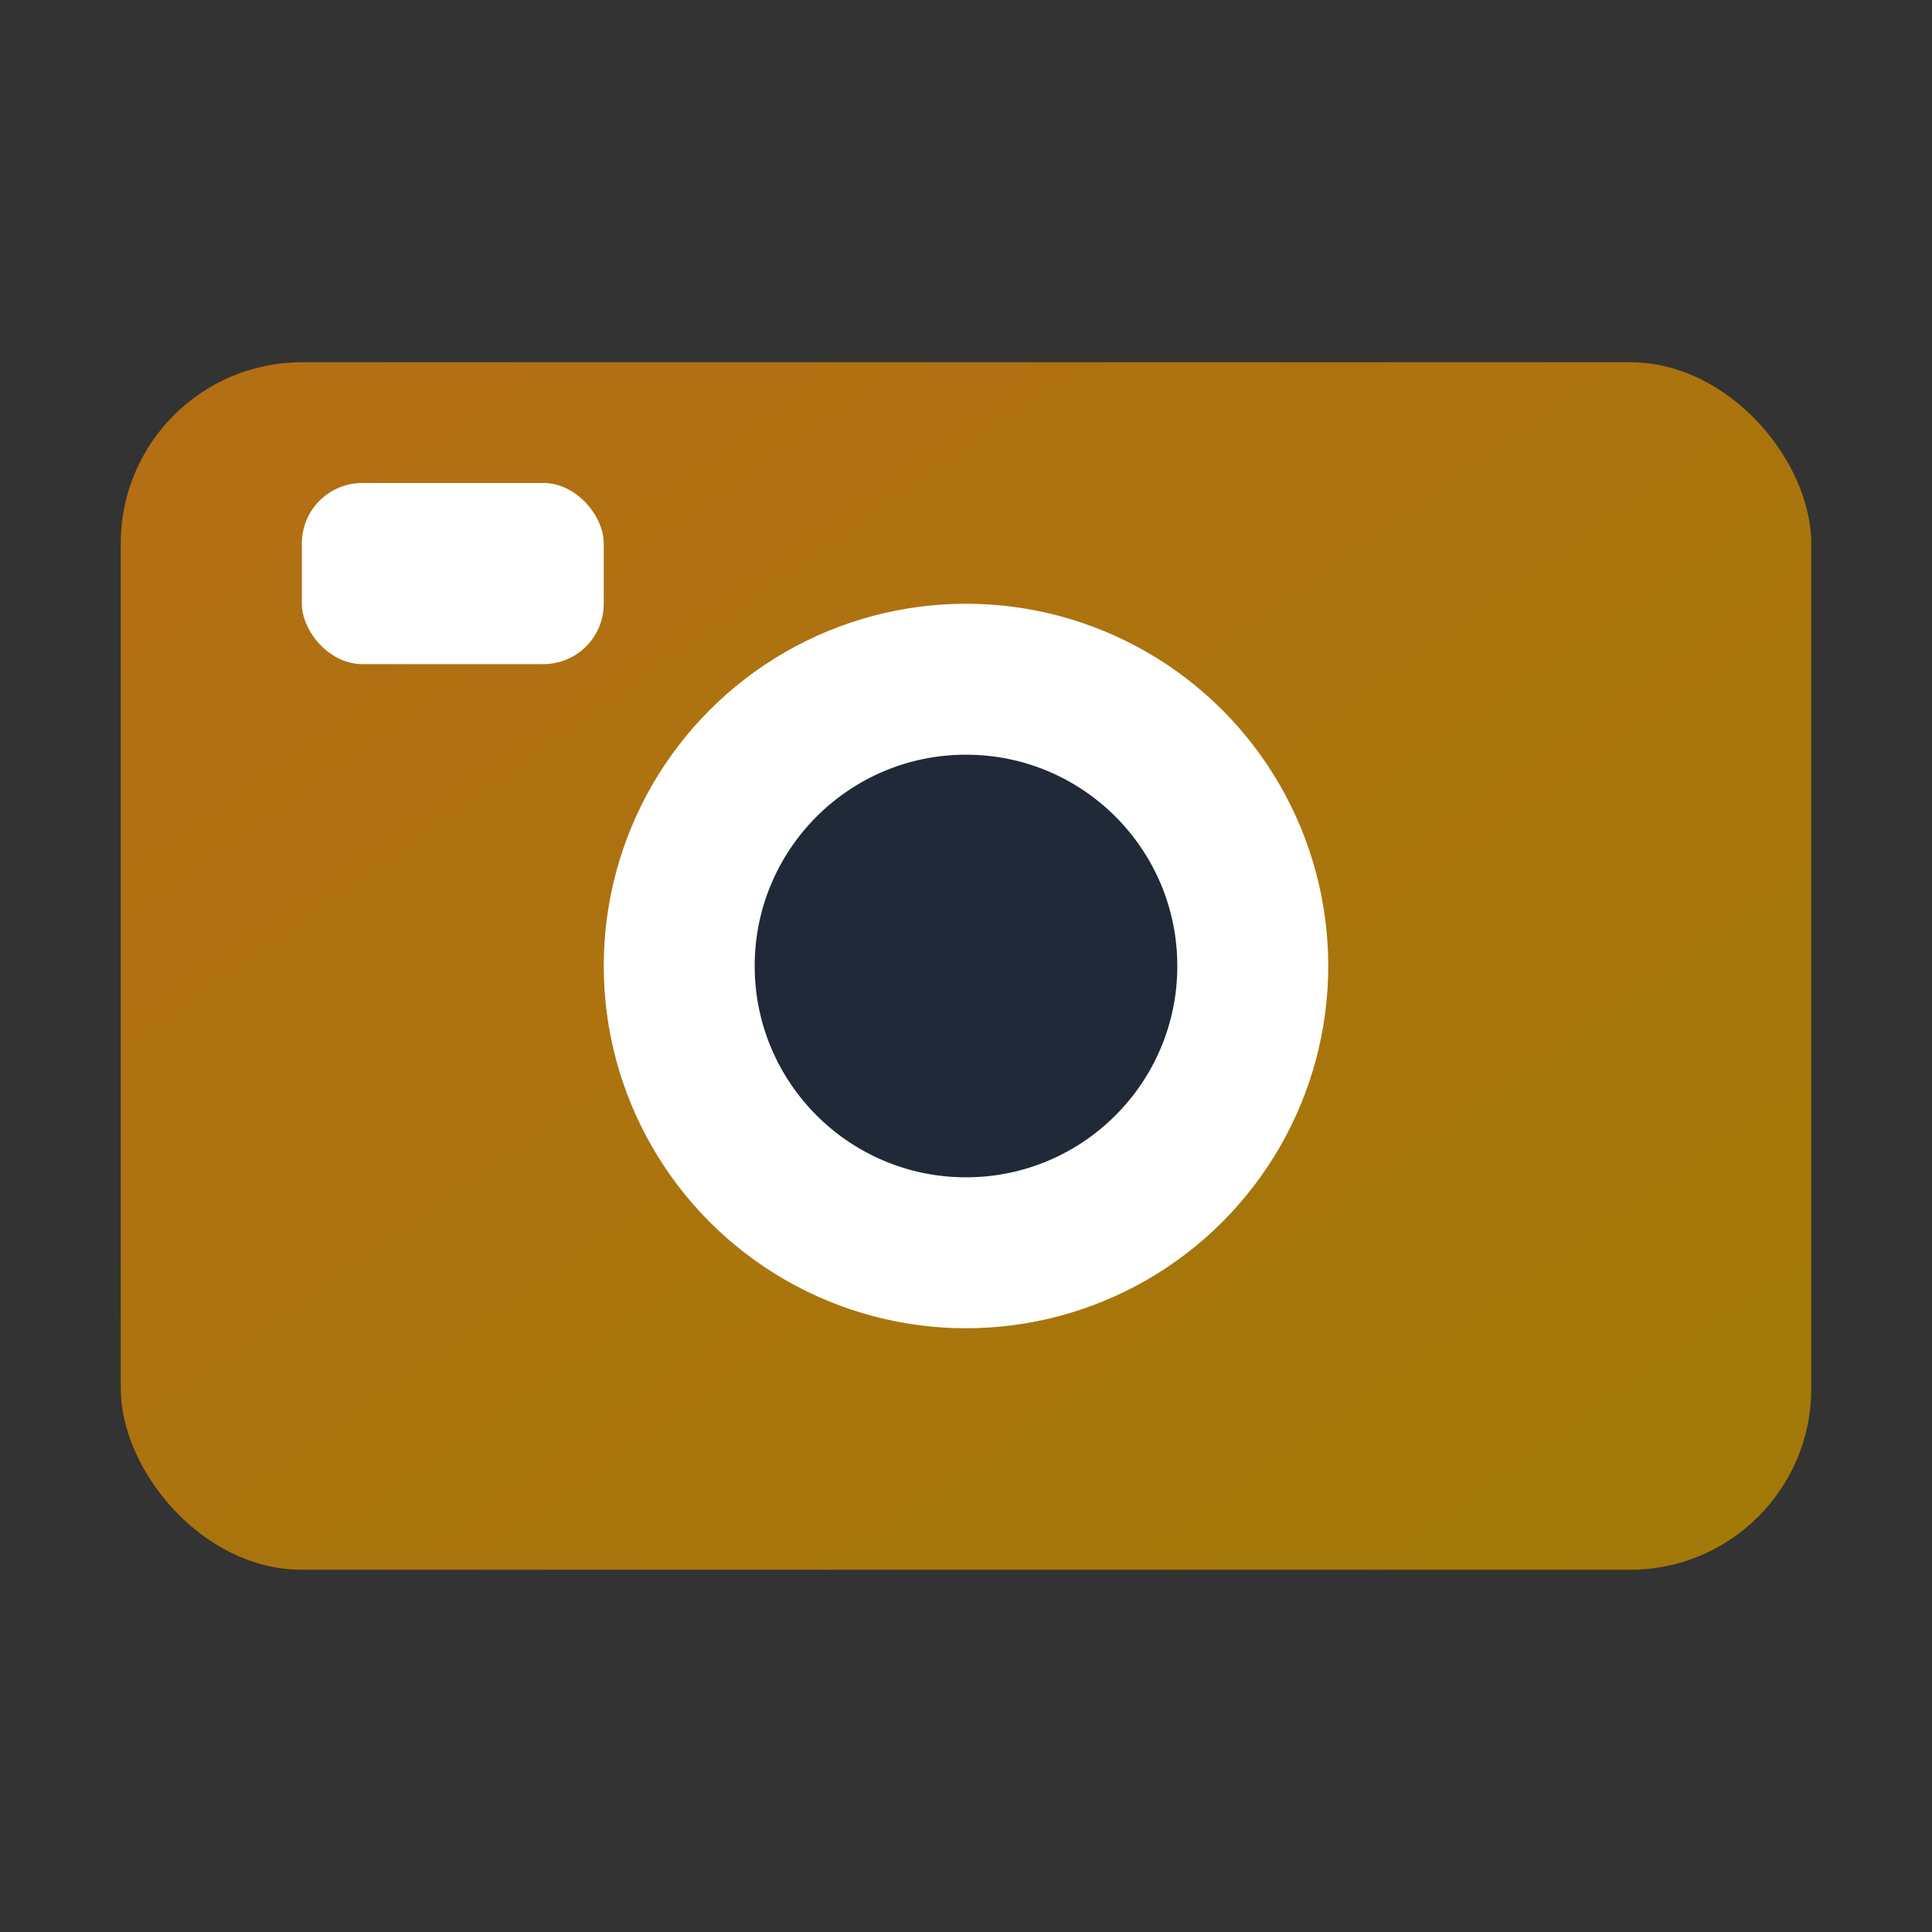
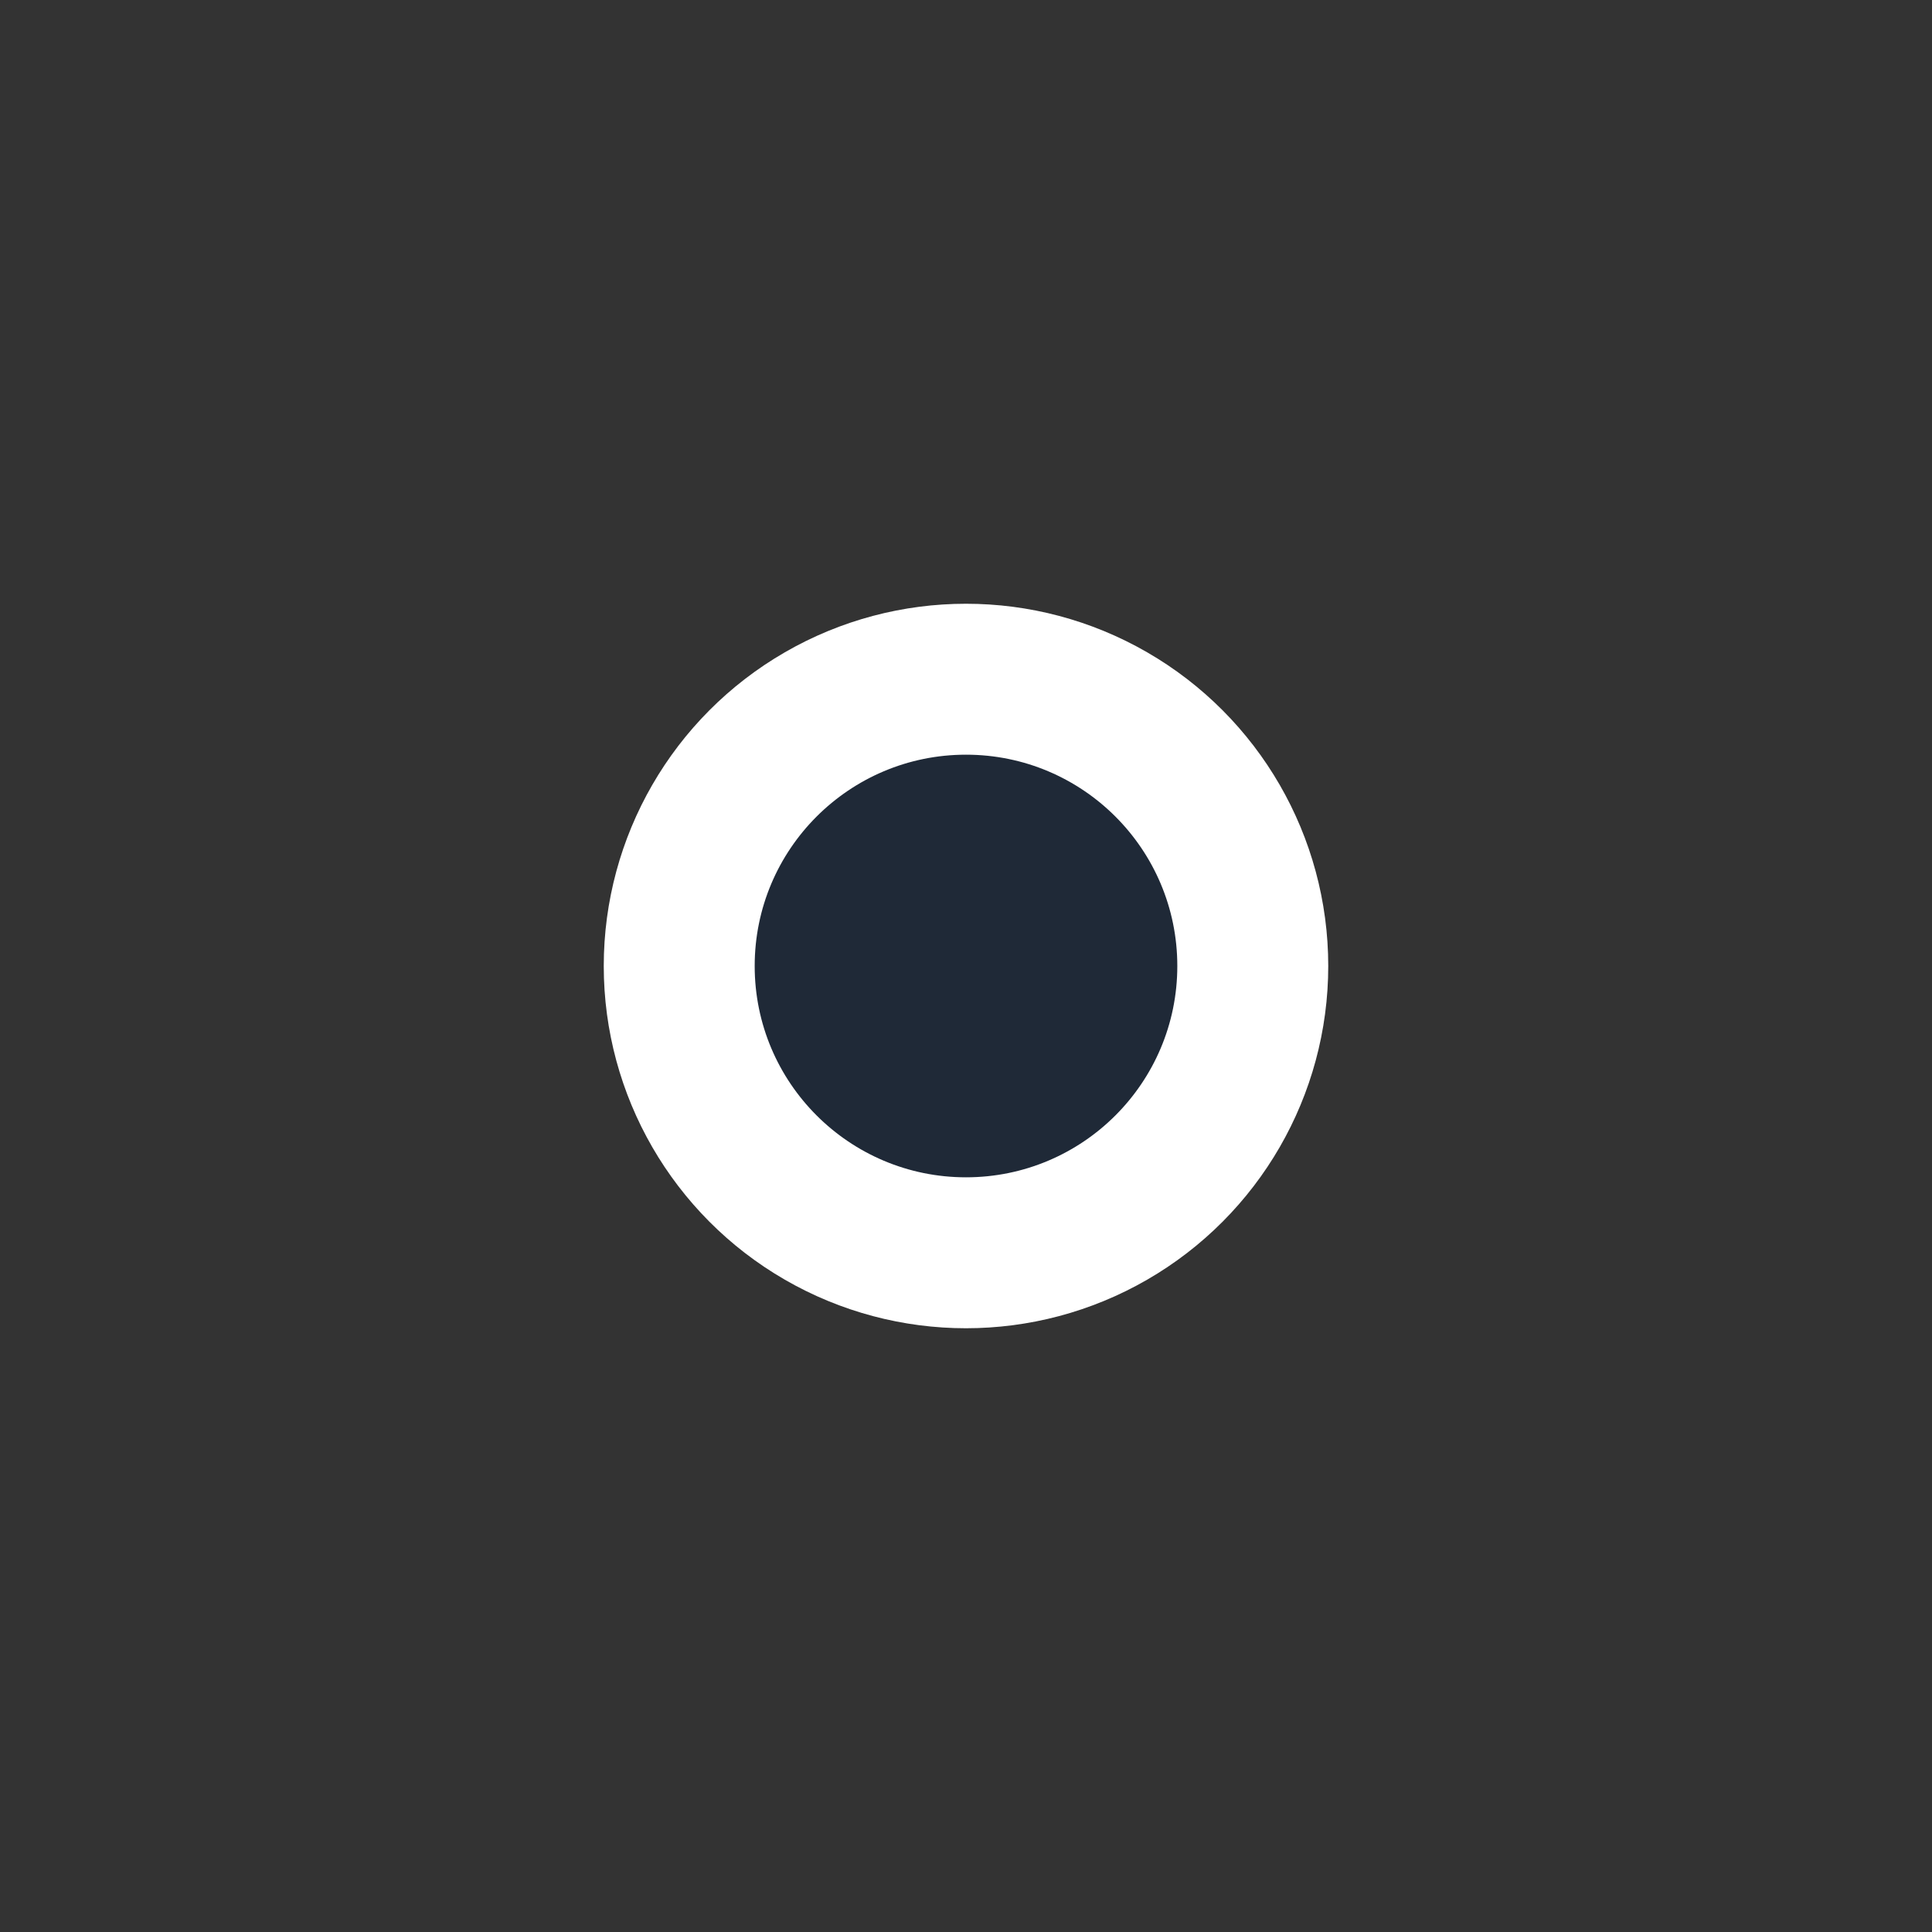
<svg xmlns="http://www.w3.org/2000/svg" viewBox="0 0 64 64">
  <rect x="0" y="0" width="64" height="64" fill="#333333" stroke="none" />
  <defs>
    <linearGradient id="g" x1="0" y1="0" x2="1" y2="1">
      <stop offset="0%" stop-color="#b46e14" />
      <stop offset="100%" stop-color="#a17a07" />
    </linearGradient>
  </defs>
-   <rect x="4" y="12" width="56" height="40" rx="6" ry="6" fill="url(#g)" />
  <circle cx="32" cy="32" r="12" fill="#fff" />
  <circle cx="32" cy="32" r="7" fill="#1f2937" />
-   <rect x="10" y="16" width="10" height="6" rx="2" fill="#fff" />
</svg>